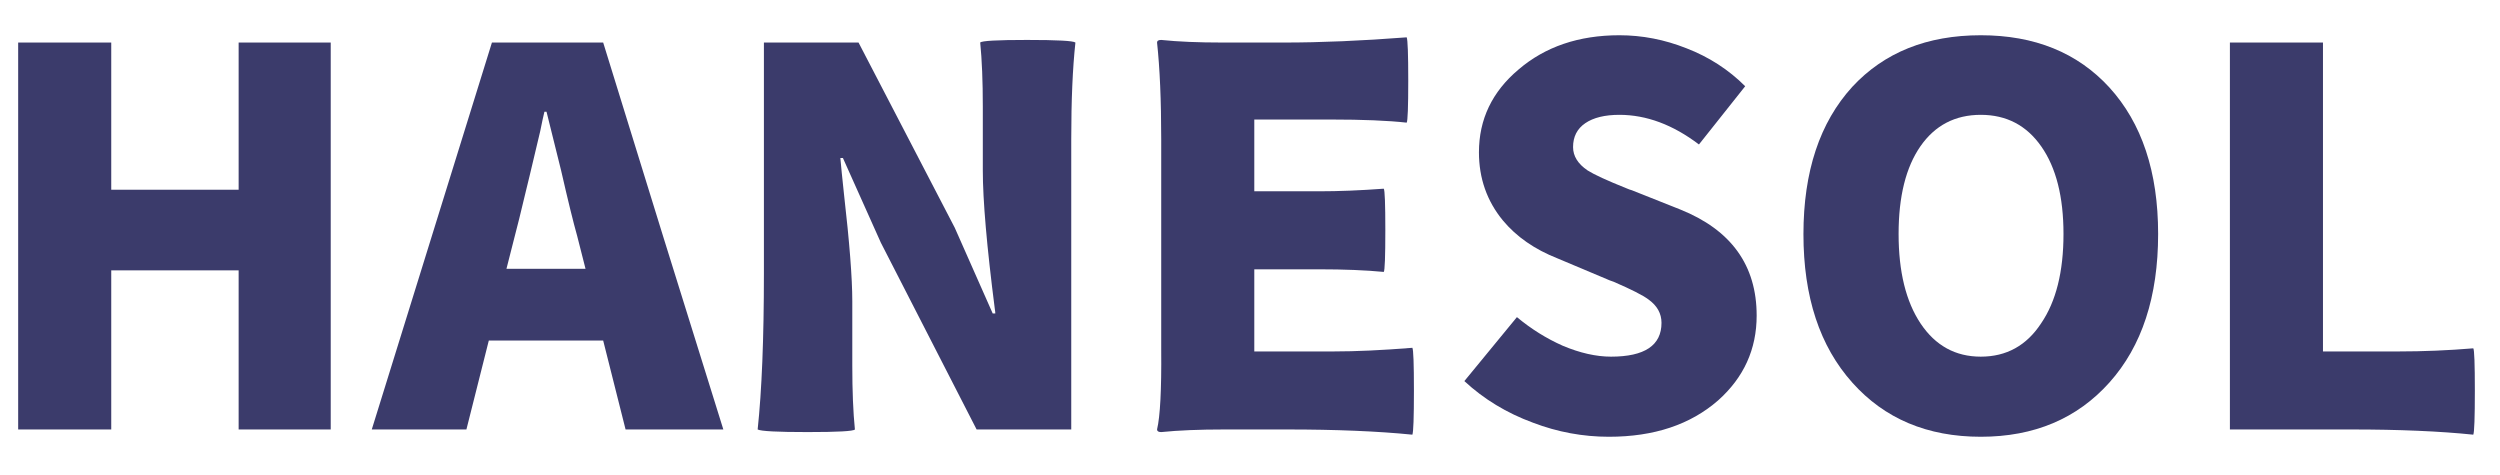
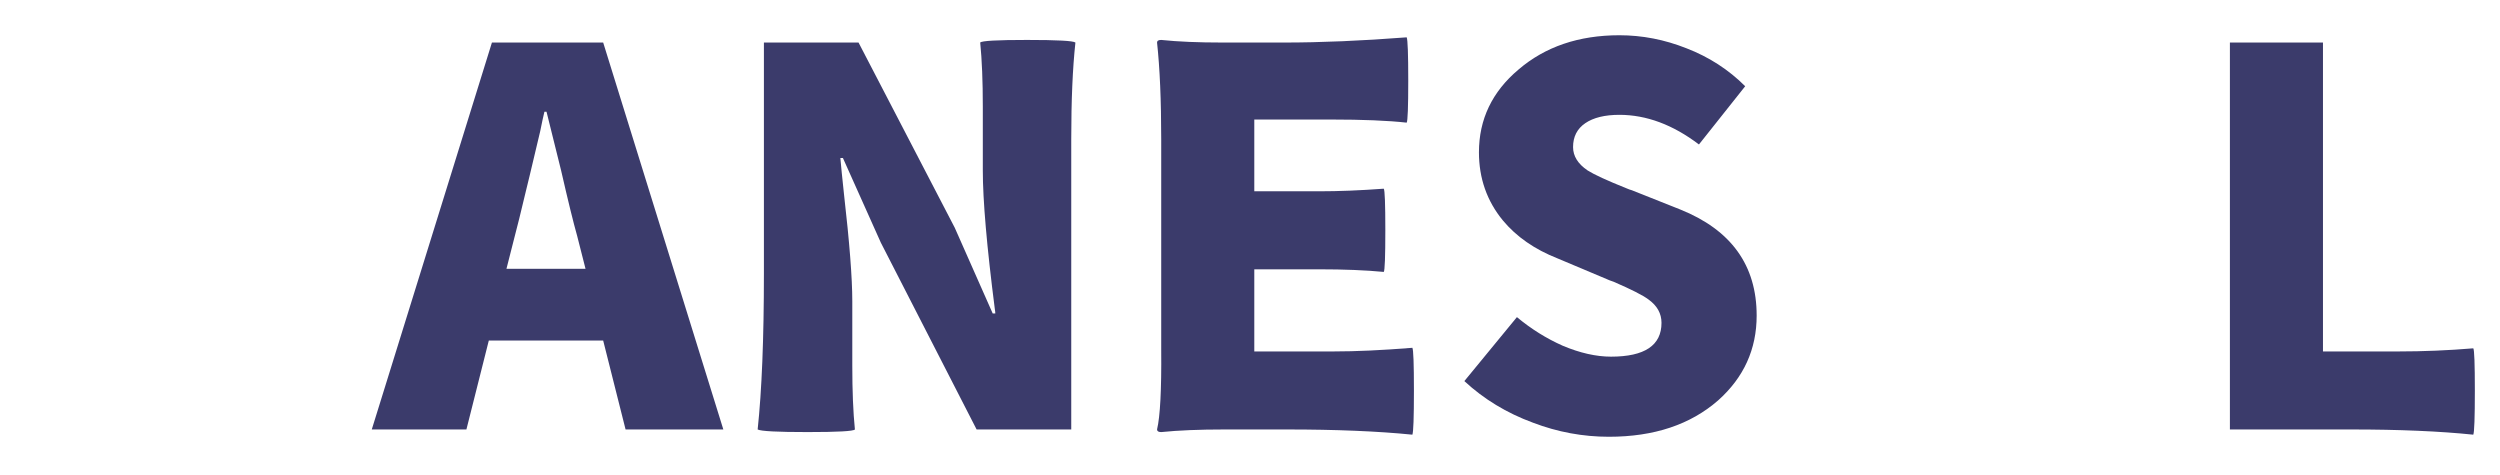
<svg xmlns="http://www.w3.org/2000/svg" width="1000" zoomAndPan="magnify" viewBox="0 0 750 142.5" height="190" preserveAspectRatio="xMidYMid meet" version="1.0">
  <defs>
    <g />
  </defs>
  <g fill="#3b3b6b" fill-opacity="1">
    <g transform="translate(-7.971, 128.841)">
      <g>
-         <path d="M 13.422 0 L 13.422 -116.078 L 41.344 -116.078 L 41.344 -71.922 L 79.562 -71.922 L 79.562 -116.078 L 107.188 -116.078 L 107.188 0 L 79.562 0 L 79.562 -47.734 L 41.344 -47.734 L 41.344 0 Z M 13.422 0 " />
-       </g>
+         </g>
    </g>
  </g>
  <g fill="#3b3b6b" fill-opacity="1">
    <g transform="translate(112.782, 128.841)">
      <g>
-         <path d="M -1.25 0 L 34.797 -116.078 L 68.172 -116.078 L 86.125 -58.031 L 104.219 0 L 74.891 0 L 68.172 -26.672 L 33.859 -26.672 L 27.141 0 Z M 39.156 -48.203 L 62.875 -48.203 L 60.375 -58.031 C 59.227 -62.094 57.617 -68.648 55.547 -77.703 C 53.566 -85.703 52.109 -91.578 51.172 -95.328 L 50.547 -95.328 C 50.234 -94.078 49.816 -92.148 49.297 -89.547 C 47.941 -83.723 46.906 -79.359 46.188 -76.453 C 45.875 -75.098 45.406 -73.172 44.781 -70.672 C 43.426 -64.953 42.383 -60.738 41.656 -58.031 Z M 39.156 -48.203 " />
+         <path d="M -1.25 0 L 34.797 -116.078 L 68.172 -116.078 L 104.219 0 L 74.891 0 L 68.172 -26.672 L 33.859 -26.672 L 27.141 0 Z M 39.156 -48.203 L 62.875 -48.203 L 60.375 -58.031 C 59.227 -62.094 57.617 -68.648 55.547 -77.703 C 53.566 -85.703 52.109 -91.578 51.172 -95.328 L 50.547 -95.328 C 50.234 -94.078 49.816 -92.148 49.297 -89.547 C 47.941 -83.723 46.906 -79.359 46.188 -76.453 C 45.875 -75.098 45.406 -73.172 44.781 -70.672 C 43.426 -64.953 42.383 -60.738 41.656 -58.031 Z M 39.156 -48.203 " />
      </g>
    </g>
  </g>
  <g fill="#3b3b6b" fill-opacity="1">
    <g transform="translate(215.75, 128.841)">
      <g>
        <path d="M 26.516 0.781 C 17.473 0.781 12.484 0.52 11.547 0 C 12.797 -11.75 13.422 -27.352 13.422 -46.812 L 13.422 -116.078 L 41.812 -116.078 L 70.672 -60.531 L 82.062 -34.797 L 82.844 -34.797 C 82.844 -35.109 82.789 -35.578 82.688 -36.203 C 80.289 -54.922 79.094 -68.754 79.094 -77.703 L 79.094 -96.891 C 79.094 -104.484 78.832 -110.879 78.312 -116.078 C 78.727 -116.598 83.41 -116.859 92.359 -116.859 C 101.41 -116.859 106.25 -116.598 106.875 -116.078 C 106.039 -108.379 105.625 -98.707 105.625 -87.062 L 105.625 0 L 77.234 0 L 48.516 -56.016 L 37.125 -81.438 L 36.359 -81.438 C 36.555 -79.156 36.914 -75.566 37.438 -70.672 C 39.102 -56.109 39.938 -45.395 39.938 -38.531 L 39.938 -19.188 C 39.938 -11.594 40.195 -5.195 40.719 0 C 40.301 0.52 35.566 0.781 26.516 0.781 Z M 26.516 0.781 " />
      </g>
    </g>
  </g>
  <g fill="#3b3b6b" fill-opacity="1">
    <g transform="translate(334.944, 128.841)">
      <g>
        <path d="M 88.766 1.562 C 78.367 0.52 65.836 0 51.172 0 L 32.297 0 C 24.91 0 18.617 0.258 13.422 0.781 C 12.586 0.781 12.172 0.52 12.172 0 C 13.109 -3.945 13.523 -11.906 13.422 -23.875 C 13.422 -26.156 13.422 -27.867 13.422 -29.016 L 13.422 -87.062 C 13.422 -98.707 13.004 -108.379 12.172 -116.078 C 12.172 -116.598 12.586 -116.859 13.422 -116.859 C 18.41 -116.336 24.547 -116.078 31.828 -116.078 L 50.234 -116.078 C 61.266 -116.078 73.539 -116.598 87.062 -117.641 C 87.375 -116.91 87.531 -112.594 87.531 -104.688 C 87.531 -96.781 87.375 -92.566 87.062 -92.047 C 81.438 -92.672 73.844 -92.984 64.281 -92.984 L 41.344 -92.984 L 41.344 -71.453 L 60.844 -71.453 C 66.664 -71.453 73.113 -71.711 80.188 -72.234 C 80.5 -71.816 80.656 -67.656 80.656 -59.75 C 80.656 -51.844 80.5 -47.68 80.188 -47.266 C 74.781 -47.785 68.332 -48.047 60.844 -48.047 L 41.344 -48.047 L 41.344 -23.406 L 65.062 -23.406 C 71.82 -23.406 79.723 -23.77 88.766 -24.5 C 89.078 -23.977 89.234 -19.688 89.234 -11.625 C 89.234 -3.562 89.078 0.832 88.766 1.562 Z M 88.766 1.562 " />
      </g>
    </g>
  </g>
  <g fill="#3b3b6b" fill-opacity="1">
    <g transform="translate(433.231, 128.841)">
      <g>
        <path d="M 49.453 2.188 C 41.648 2.188 34.055 0.781 26.672 -2.031 C 18.773 -4.938 11.91 -9.098 6.078 -14.516 L 21.844 -33.703 C 26.102 -30.16 30.68 -27.301 35.578 -25.125 C 40.773 -22.938 45.609 -21.844 50.078 -21.844 C 60.172 -21.844 65.219 -25.223 65.219 -31.984 C 65.219 -34.797 63.914 -37.133 61.312 -39 C 59.645 -40.25 56.16 -42.02 50.859 -44.312 C 49.922 -44.625 49.242 -44.883 48.828 -45.094 L 34.016 -51.328 C 27.148 -54.035 21.688 -57.832 17.625 -62.719 C 12.844 -68.539 10.453 -75.352 10.453 -83.156 C 10.453 -93.039 14.406 -101.312 22.312 -107.969 C 30.32 -114.832 40.41 -118.266 52.578 -118.266 C 59.441 -118.266 66.148 -116.961 72.703 -114.359 C 79.461 -111.754 85.336 -107.957 90.328 -102.969 L 76.453 -85.5 C 68.648 -91.426 60.691 -94.391 52.578 -94.391 C 48.211 -94.391 44.805 -93.555 42.359 -91.891 C 39.91 -90.223 38.688 -87.832 38.688 -84.719 C 38.688 -82.008 40.145 -79.672 43.062 -77.703 C 45.039 -76.453 48.891 -74.68 54.609 -72.391 C 55.336 -72.078 55.91 -71.867 56.328 -71.766 L 70.828 -66 C 86.117 -59.863 93.766 -49.254 93.766 -34.172 C 93.766 -24.078 89.914 -15.598 82.219 -8.734 C 73.895 -1.453 62.973 2.188 49.453 2.188 Z M 49.453 2.188 " />
      </g>
    </g>
  </g>
  <g fill="#3b3b6b" fill-opacity="1">
    <g transform="translate(532.923, 128.841)">
      <g>
-         <path d="M 61.312 2.188 C 45.289 2.188 32.445 -3.223 22.781 -14.047 C 13 -24.961 8.109 -39.805 8.109 -58.578 C 8.109 -77.359 13 -92.102 22.781 -102.812 C 32.344 -113.113 45.188 -118.266 61.312 -118.266 C 77.438 -118.266 90.281 -113.062 99.844 -102.656 C 109.625 -91.945 114.516 -77.281 114.516 -58.656 C 114.516 -39.832 109.648 -24.984 99.922 -14.109 C 90.203 -3.242 77.332 2.188 61.312 2.188 Z M 61.312 -21.844 C 69.008 -21.844 75.039 -25.172 79.406 -31.828 C 83.883 -38.379 86.125 -47.32 86.125 -58.656 C 86.125 -69.789 83.91 -78.531 79.484 -84.875 C 75.066 -91.219 69.008 -94.391 61.312 -94.391 C 53.613 -94.391 47.578 -91.242 43.203 -84.953 C 38.836 -78.66 36.656 -69.895 36.656 -58.656 C 36.656 -47.32 38.863 -38.352 43.281 -31.75 C 47.707 -25.145 53.719 -21.844 61.312 -21.844 Z M 61.312 -21.844 " />
-       </g>
+         </g>
    </g>
  </g>
  <g fill="#3b3b6b" fill-opacity="1">
    <g transform="translate(655.549, 128.841)">
      <g>
        <path d="M 86.438 1.562 C 76.344 0.52 64.172 0 49.922 0 L 13.422 0 L 13.422 -116.078 L 41.344 -116.078 L 41.344 -23.406 L 63.969 -23.406 C 71.457 -23.406 78.945 -23.719 86.438 -24.344 C 86.75 -23.926 86.906 -19.688 86.906 -11.625 C 86.906 -3.562 86.75 0.832 86.438 1.562 Z M 86.438 1.562 " />
      </g>
    </g>
  </g>
</svg>